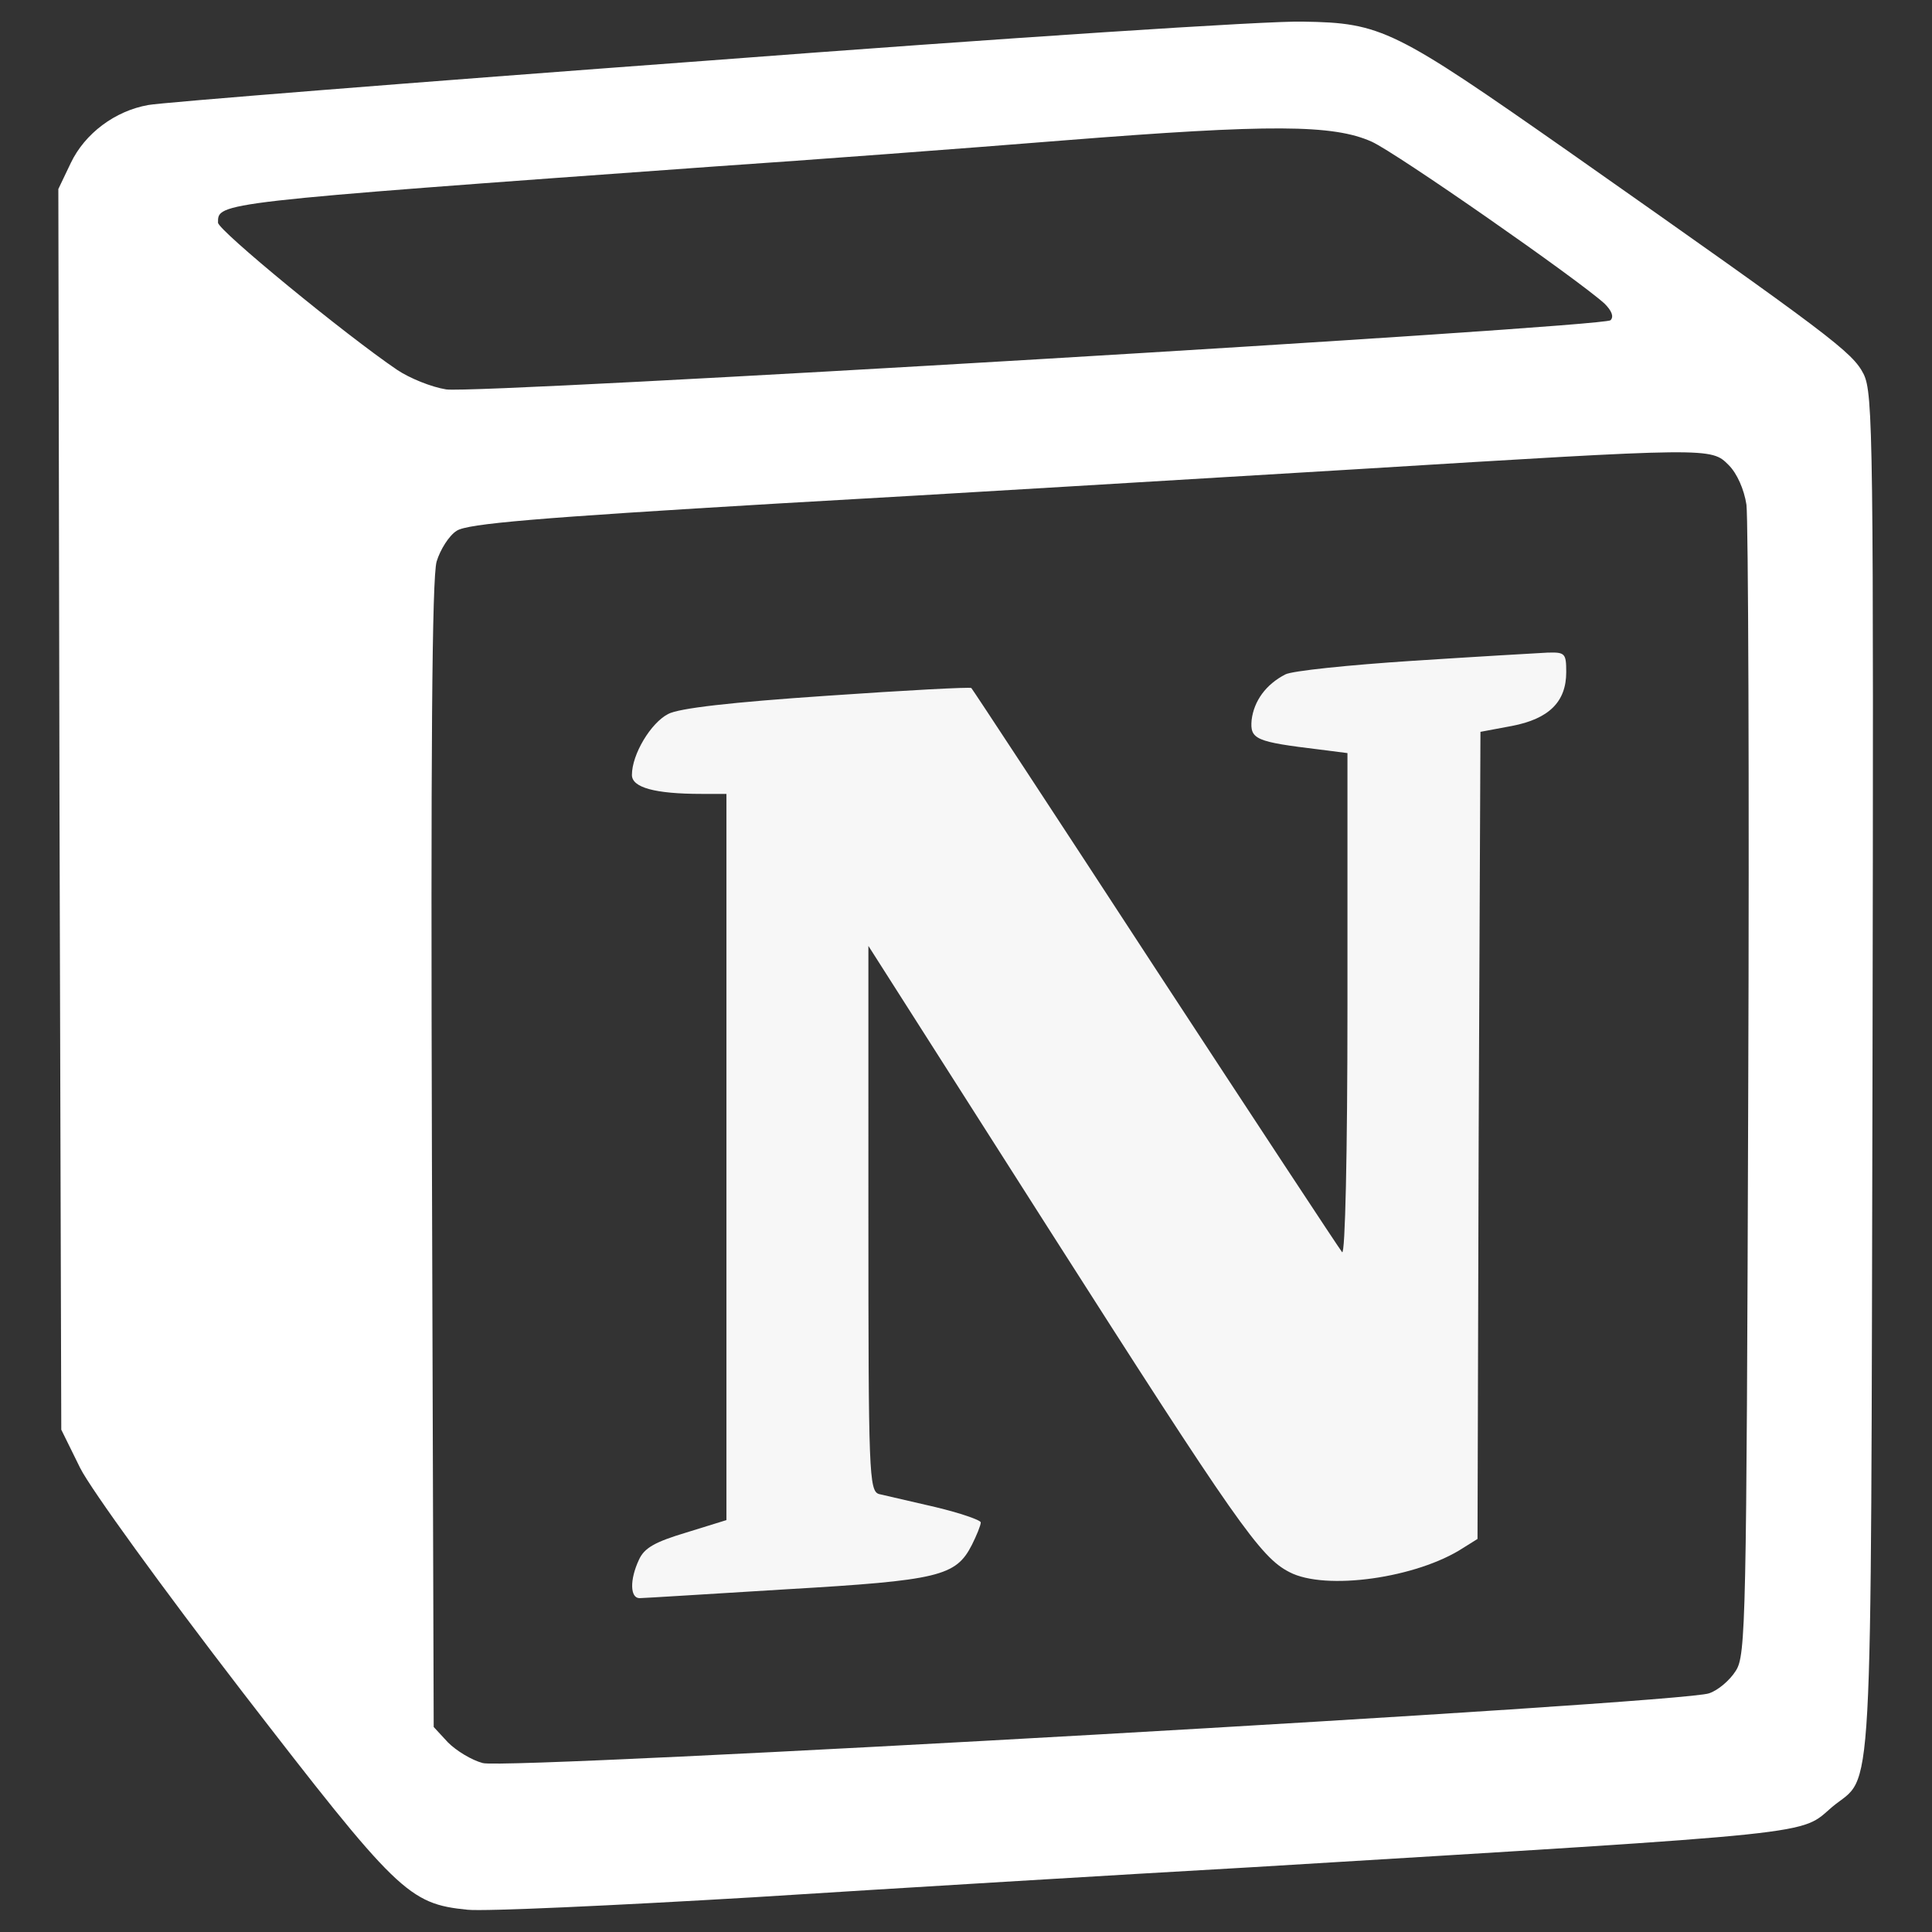
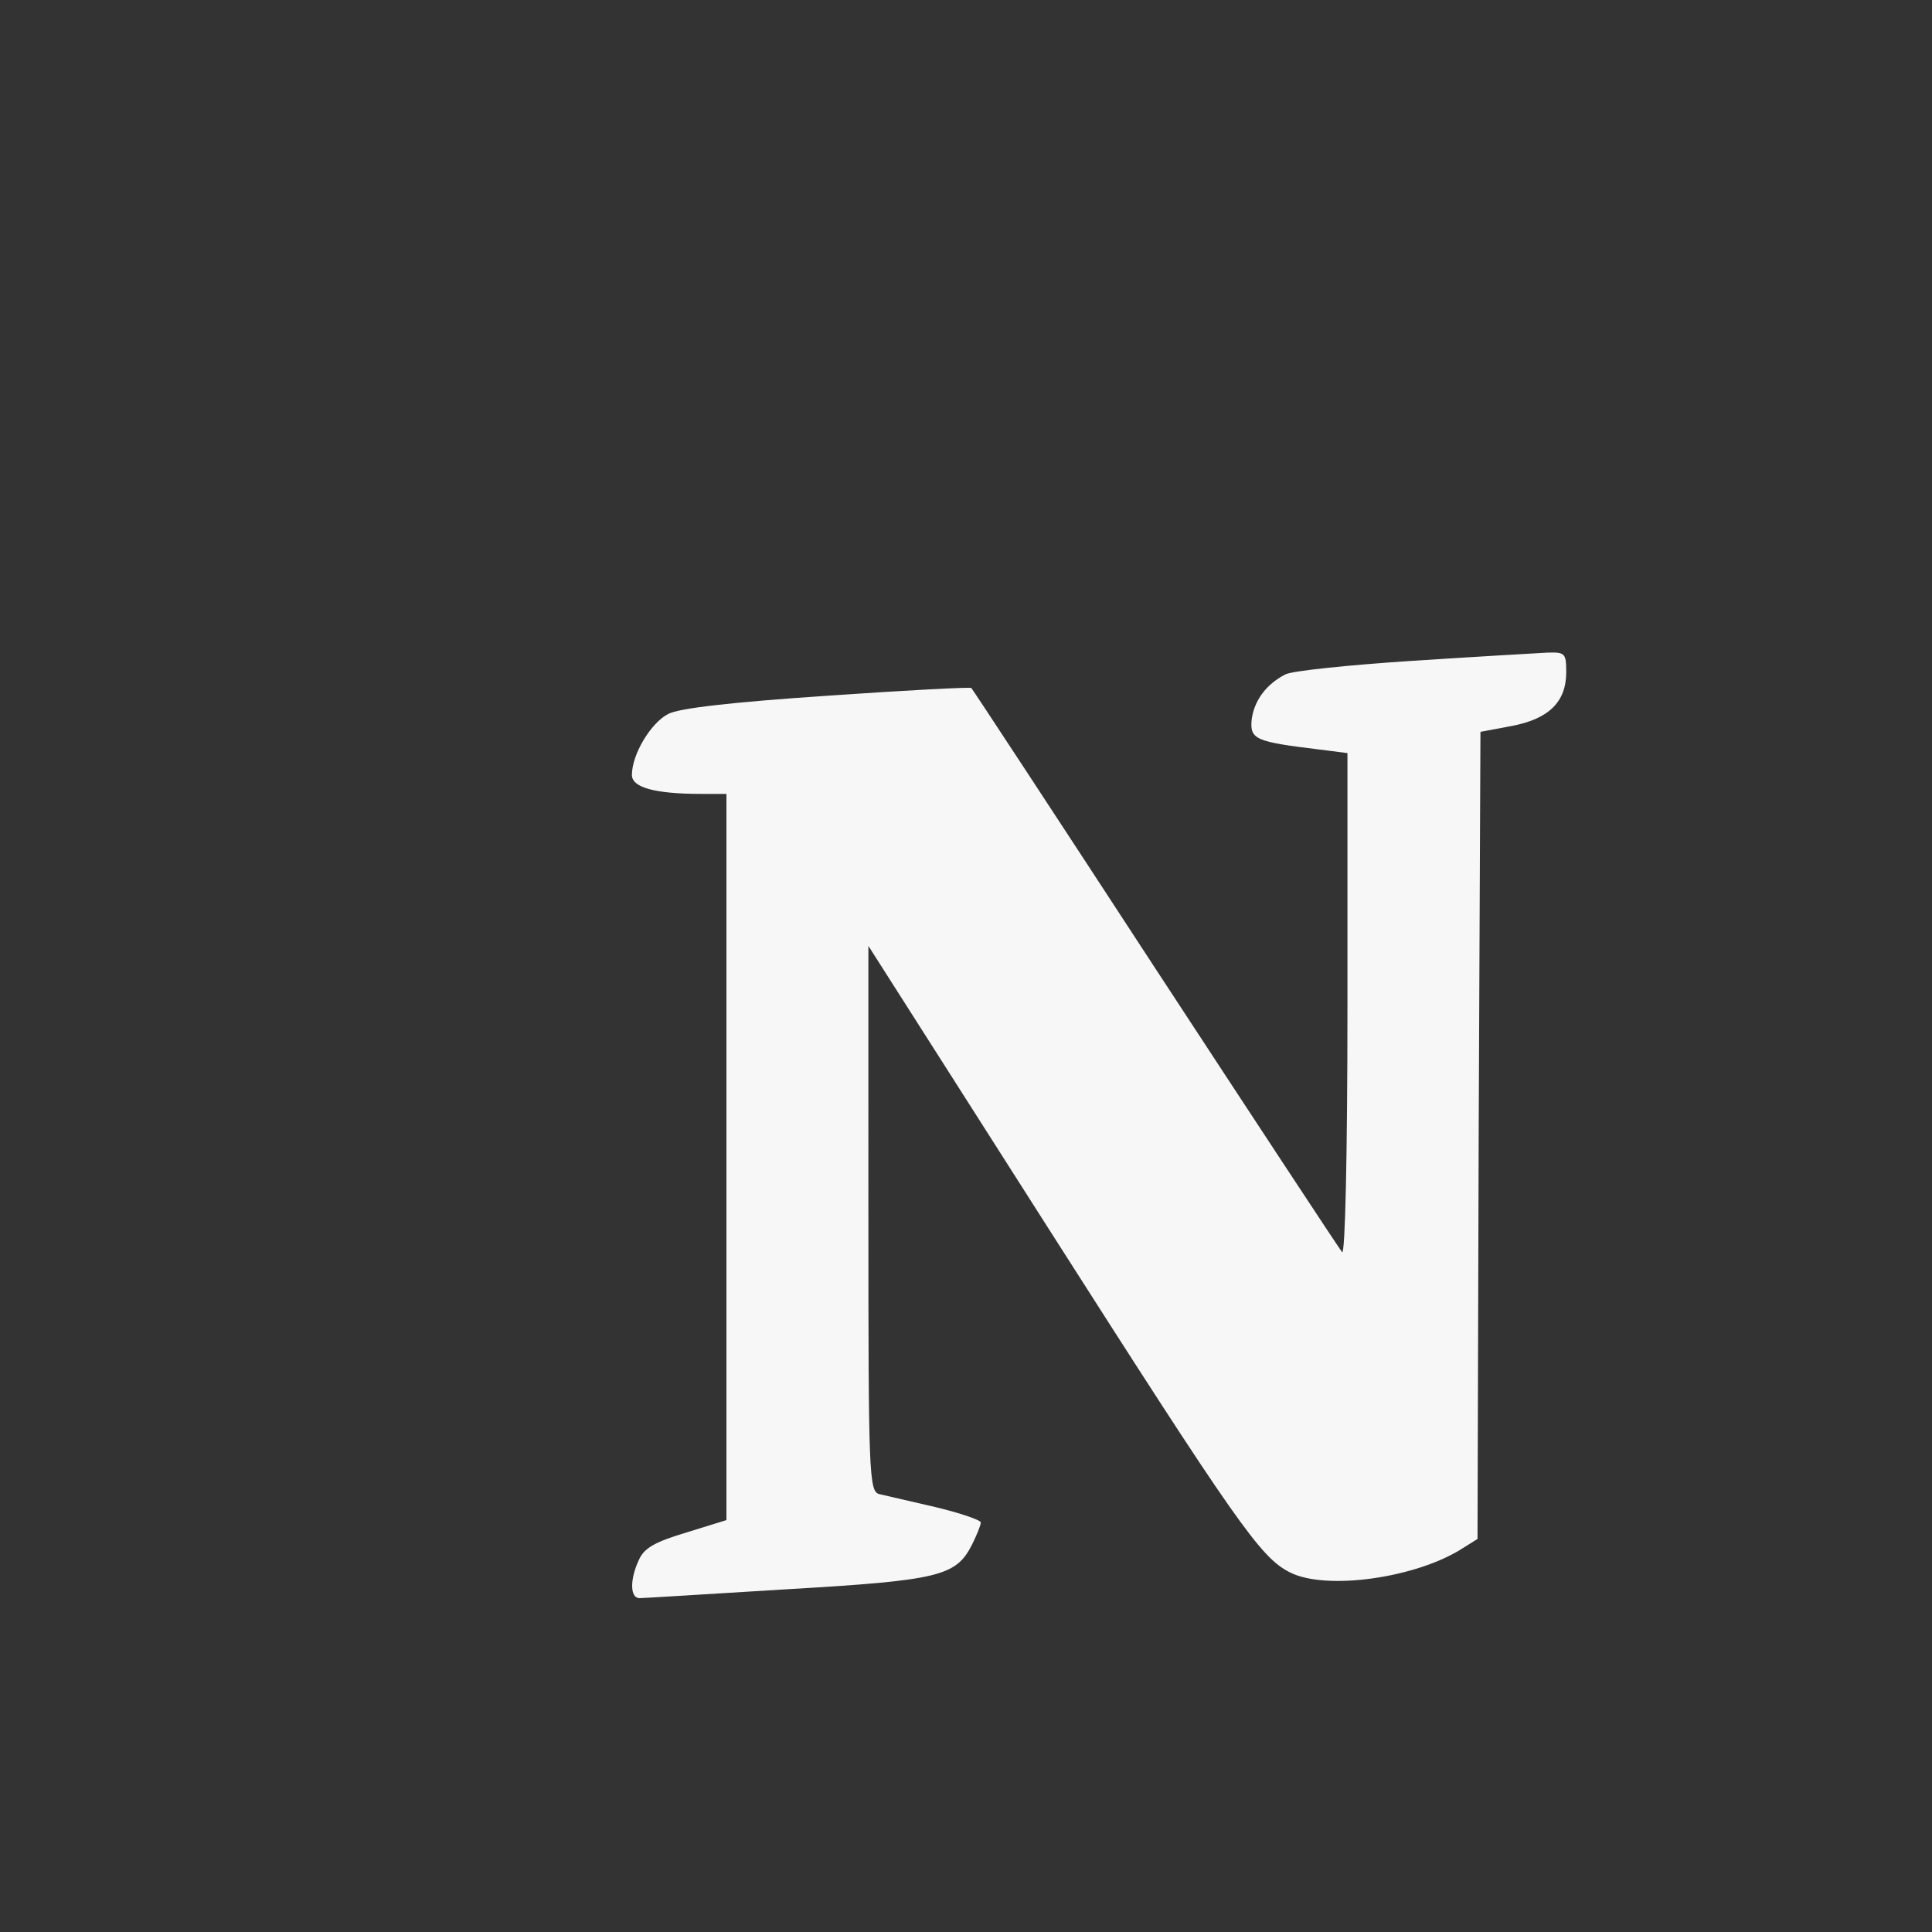
<svg xmlns="http://www.w3.org/2000/svg" version="1.1" id="Layer_1" x="0px" y="0px" viewBox="0 0 2500 2500" style="enable-background:new 0 0 2500 2500;" xml:space="preserve">
  <rect x="0" y="0" width="2500" height="2500" fill="#333333" stroke="none" />
  <style type="text/css">
	.st0{fill:#FFFFFF;}
	.st1{fill:#F7F7F7;}
</style>
-   <path class="st0" d="M914.9,78.5c-382.6,28.3-707.8,54.3-723.1,57.4c-42.9,7.6-81.9,36.7-100.2,75l-16.1,33.7l1.5,802.7l2.3,802.7  l24.5,49.7c13.8,27.5,107.1,156.1,208.9,288.4C514,2449,528.5,2463.6,605,2471.2c22.2,2.3,189-5.4,369.6-16.1  c181.4-11.5,472.1-29.1,646.6-39c745.2-45.2,707-41.4,749.8-78.1c53.6-44.4,49.7,28.3,52-947.3c1.5-827.2,0.8-881.5-11.5-906.7  c-14.5-28.3-40.6-48.2-380.3-286.9C1804,38,1787.9,29.5,1686.1,28C1644,26.5,1296.6,49.4,914.9,78.5L914.9,78.5z M1774.9,183.3  c32.1,14.5,267.1,178.3,301.5,209.7c9.2,9.2,12.2,16.8,7.6,21.4c-10.7,9.2-1464.5,95.7-1506.6,89.5c-19.1-3-47.4-14.5-63.5-25.3  c-66.6-45.1-231.8-180.6-231.8-190.5c0-26-5.4-26,642.8-72.7c124-8.4,327.5-23.7,451.5-33.7C1644.8,160.4,1725.2,161.1,1774.9,183.3  L1774.9,183.3z M2237,601.9c10.7,10.7,19.9,31.4,22.9,51.2c2.3,18.4,3.8,361.2,2.3,760.6c-2.3,685.6-3,728.4-16.1,748.3  c-7.6,12.2-22.9,25.3-34.5,29.1c-32.1,13-1555.5,99.5-1586.9,90.3c-14.5-3.8-34.5-16.1-45.1-26.8l-18.4-19.9l-2.3-739.1  c-1.5-518.8,0-748.3,6.1-769c4.6-15.3,16.1-33.7,26-39.8c13.8-9.2,104.1-16.8,414.7-35.2c218.1-12.2,555.5-32.9,749.1-44.4  C2215.6,578.9,2214.1,578.9,2237,601.9L2237,601.9z" />
  <path class="st1" d="M1827.7,855.1c-82.6,5.4-156.1,13-164.5,17.6c-25.3,13-40.6,34.5-43.6,58.9c-2.3,25.3,5.4,28.3,88,38.3l36,4.6  v326.7c0,194.3-3,322.9-6.9,319.1c-3.8-4.6-112.5-169.8-241.8-367.3c-129.3-198.2-236.4-361.2-238-362.7c-1.5-1.5-85.7,3-186.7,10  c-124,8.4-192.1,16.1-205.8,23.7c-22.2,11.5-46.7,52-46.7,78.8c0,16.1,29.1,24.5,90.3,24.5H940V1967l-52,16.1  c-40.6,12.2-54.3,19.9-61.2,35.2c-12.2,26-11.5,49.7,0.8,49.7c4.6,0,91.1-5.4,190.5-11.5c196.7-11.5,218.8-16.8,239.5-57.4  c6.1-12.2,11.5-25.3,11.5-29.1c0-3-26.8-12.2-58.9-19.9c-32.9-7.6-65.8-15.3-72.7-16.8c-13-3.8-13.8-27.5-13.8-356.6V1224l232.6,365  c244.1,382.6,274.7,426.2,312.2,445.3c46.7,24.5,165.3,7.6,225-31.4l18.4-11.5l1.5-521.8l2.3-522.6l40.6-7.6  c48.2-9.2,70.4-31.4,70.4-69.6c0-24.5-1.5-26-24.5-25.3C1988.4,845.2,1909.5,849.8,1827.7,855.1L1827.7,855.1z" />
</svg>